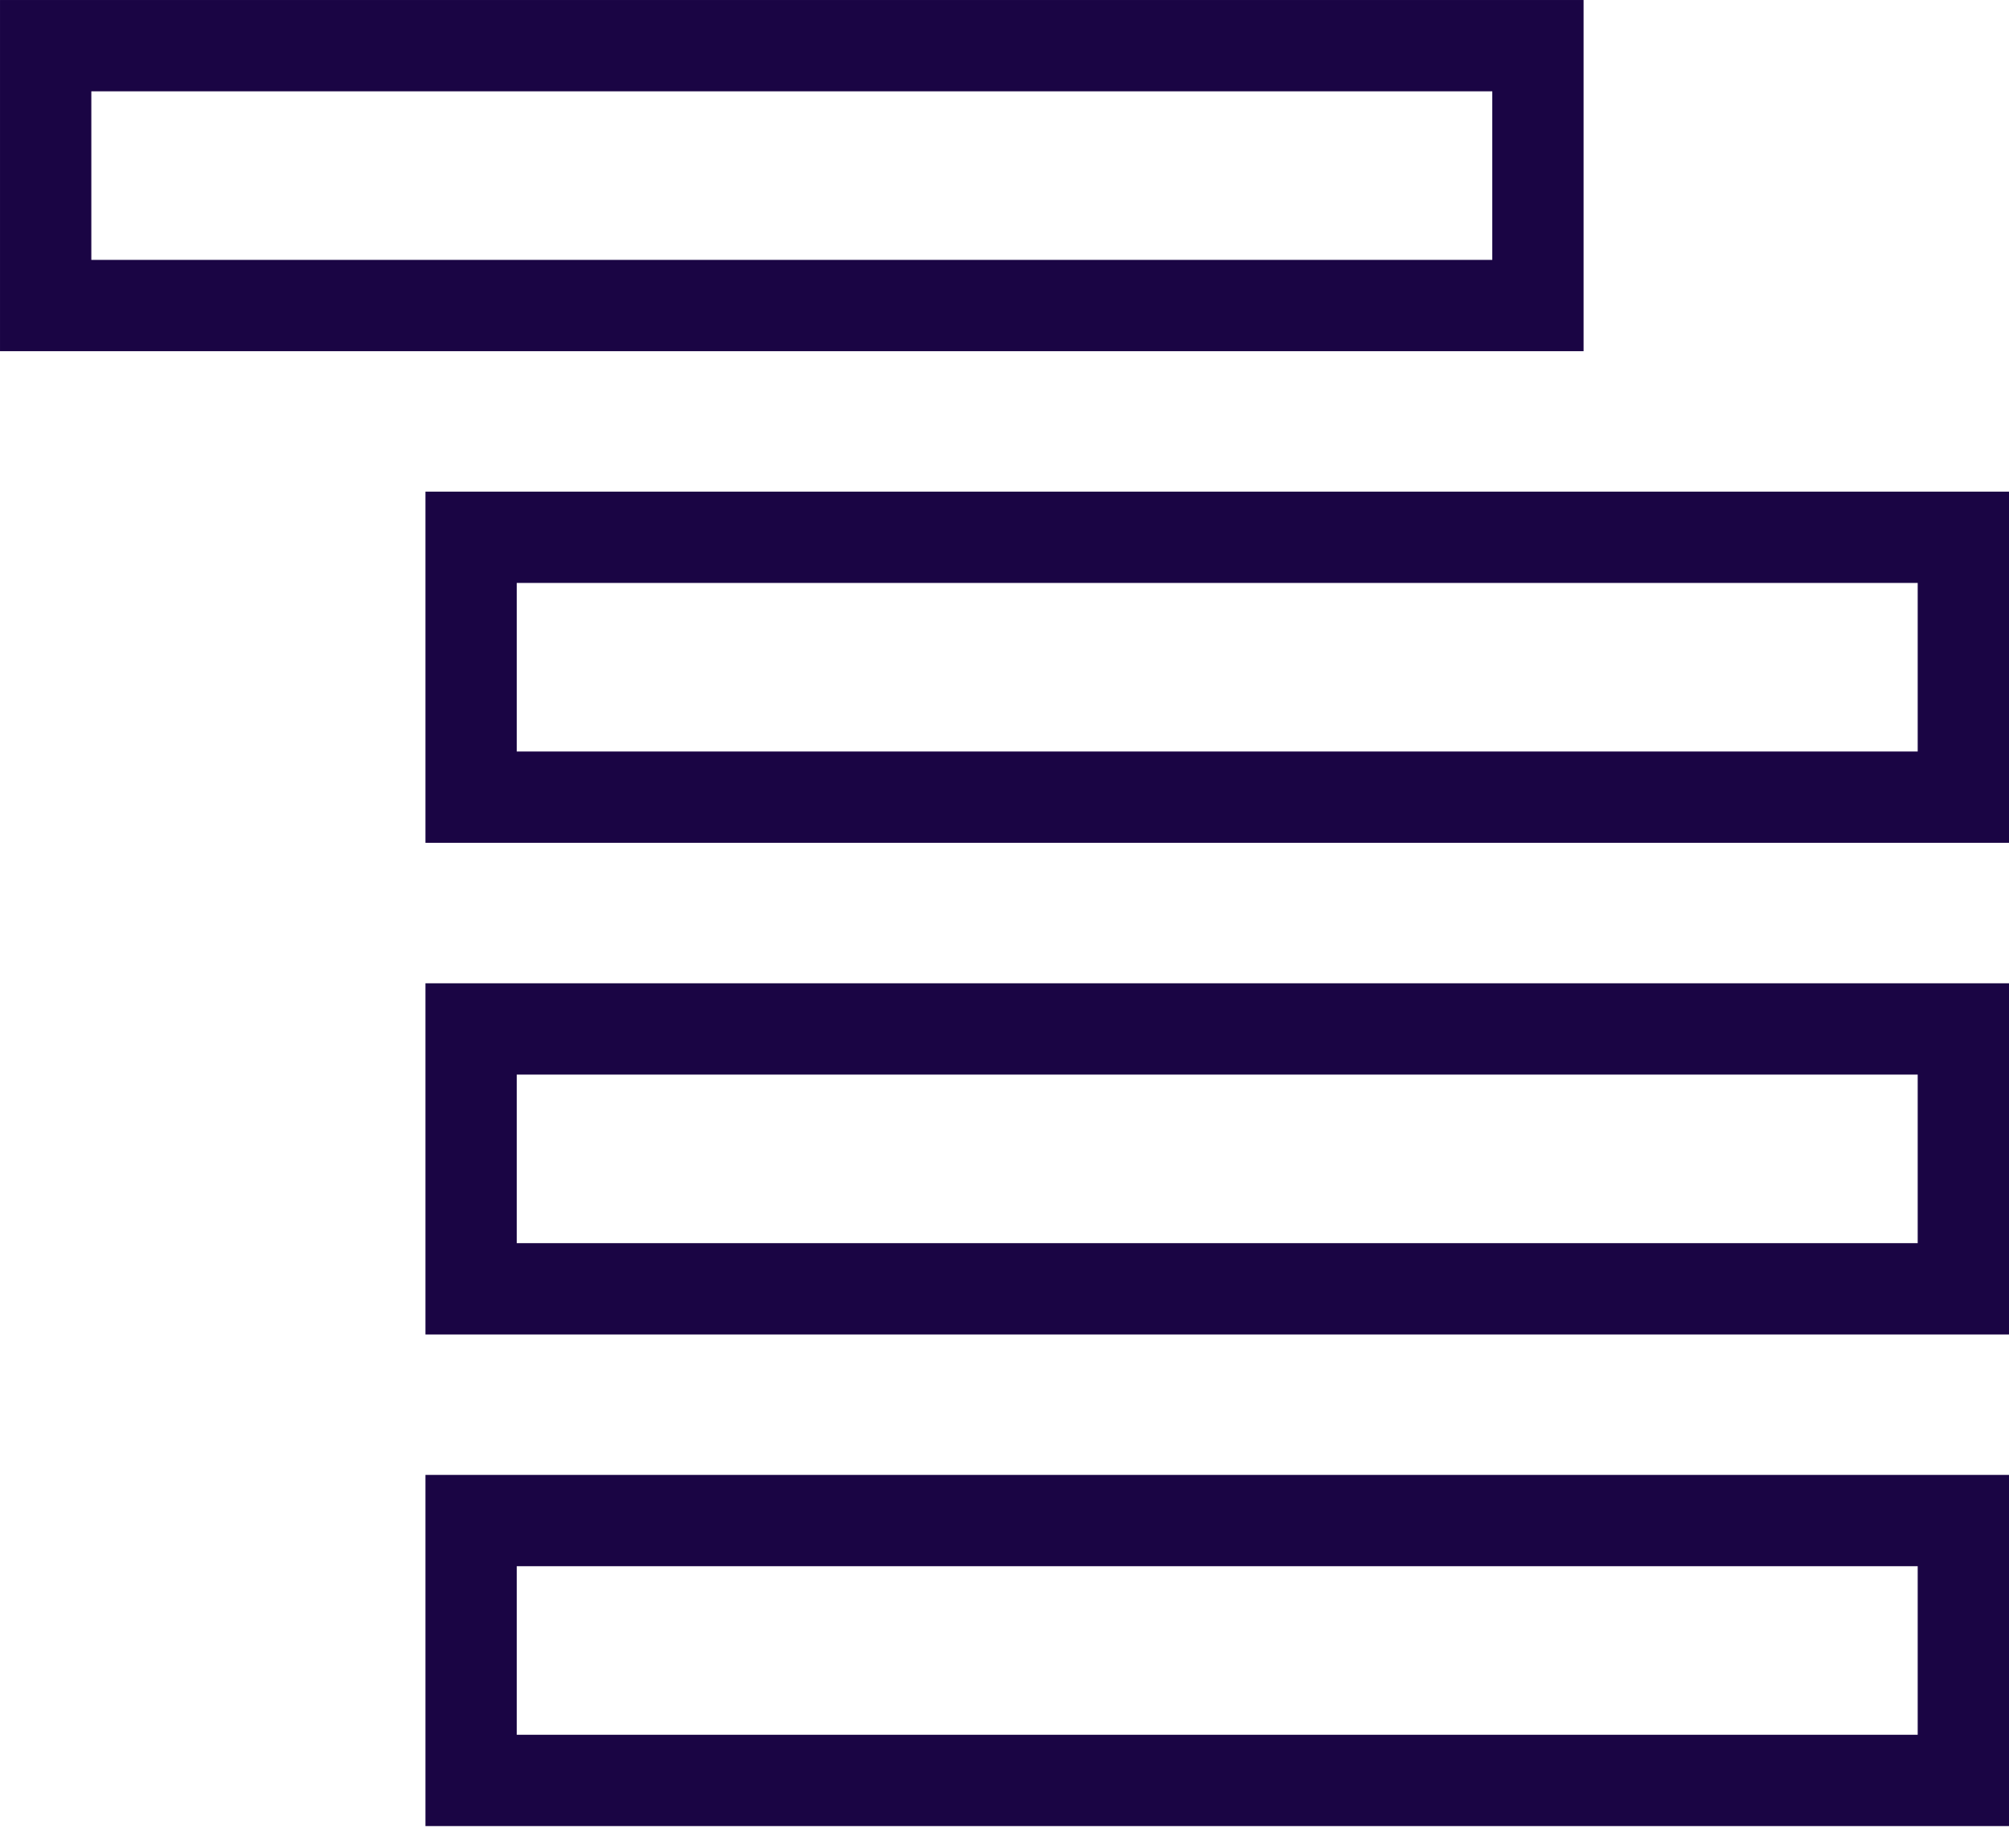
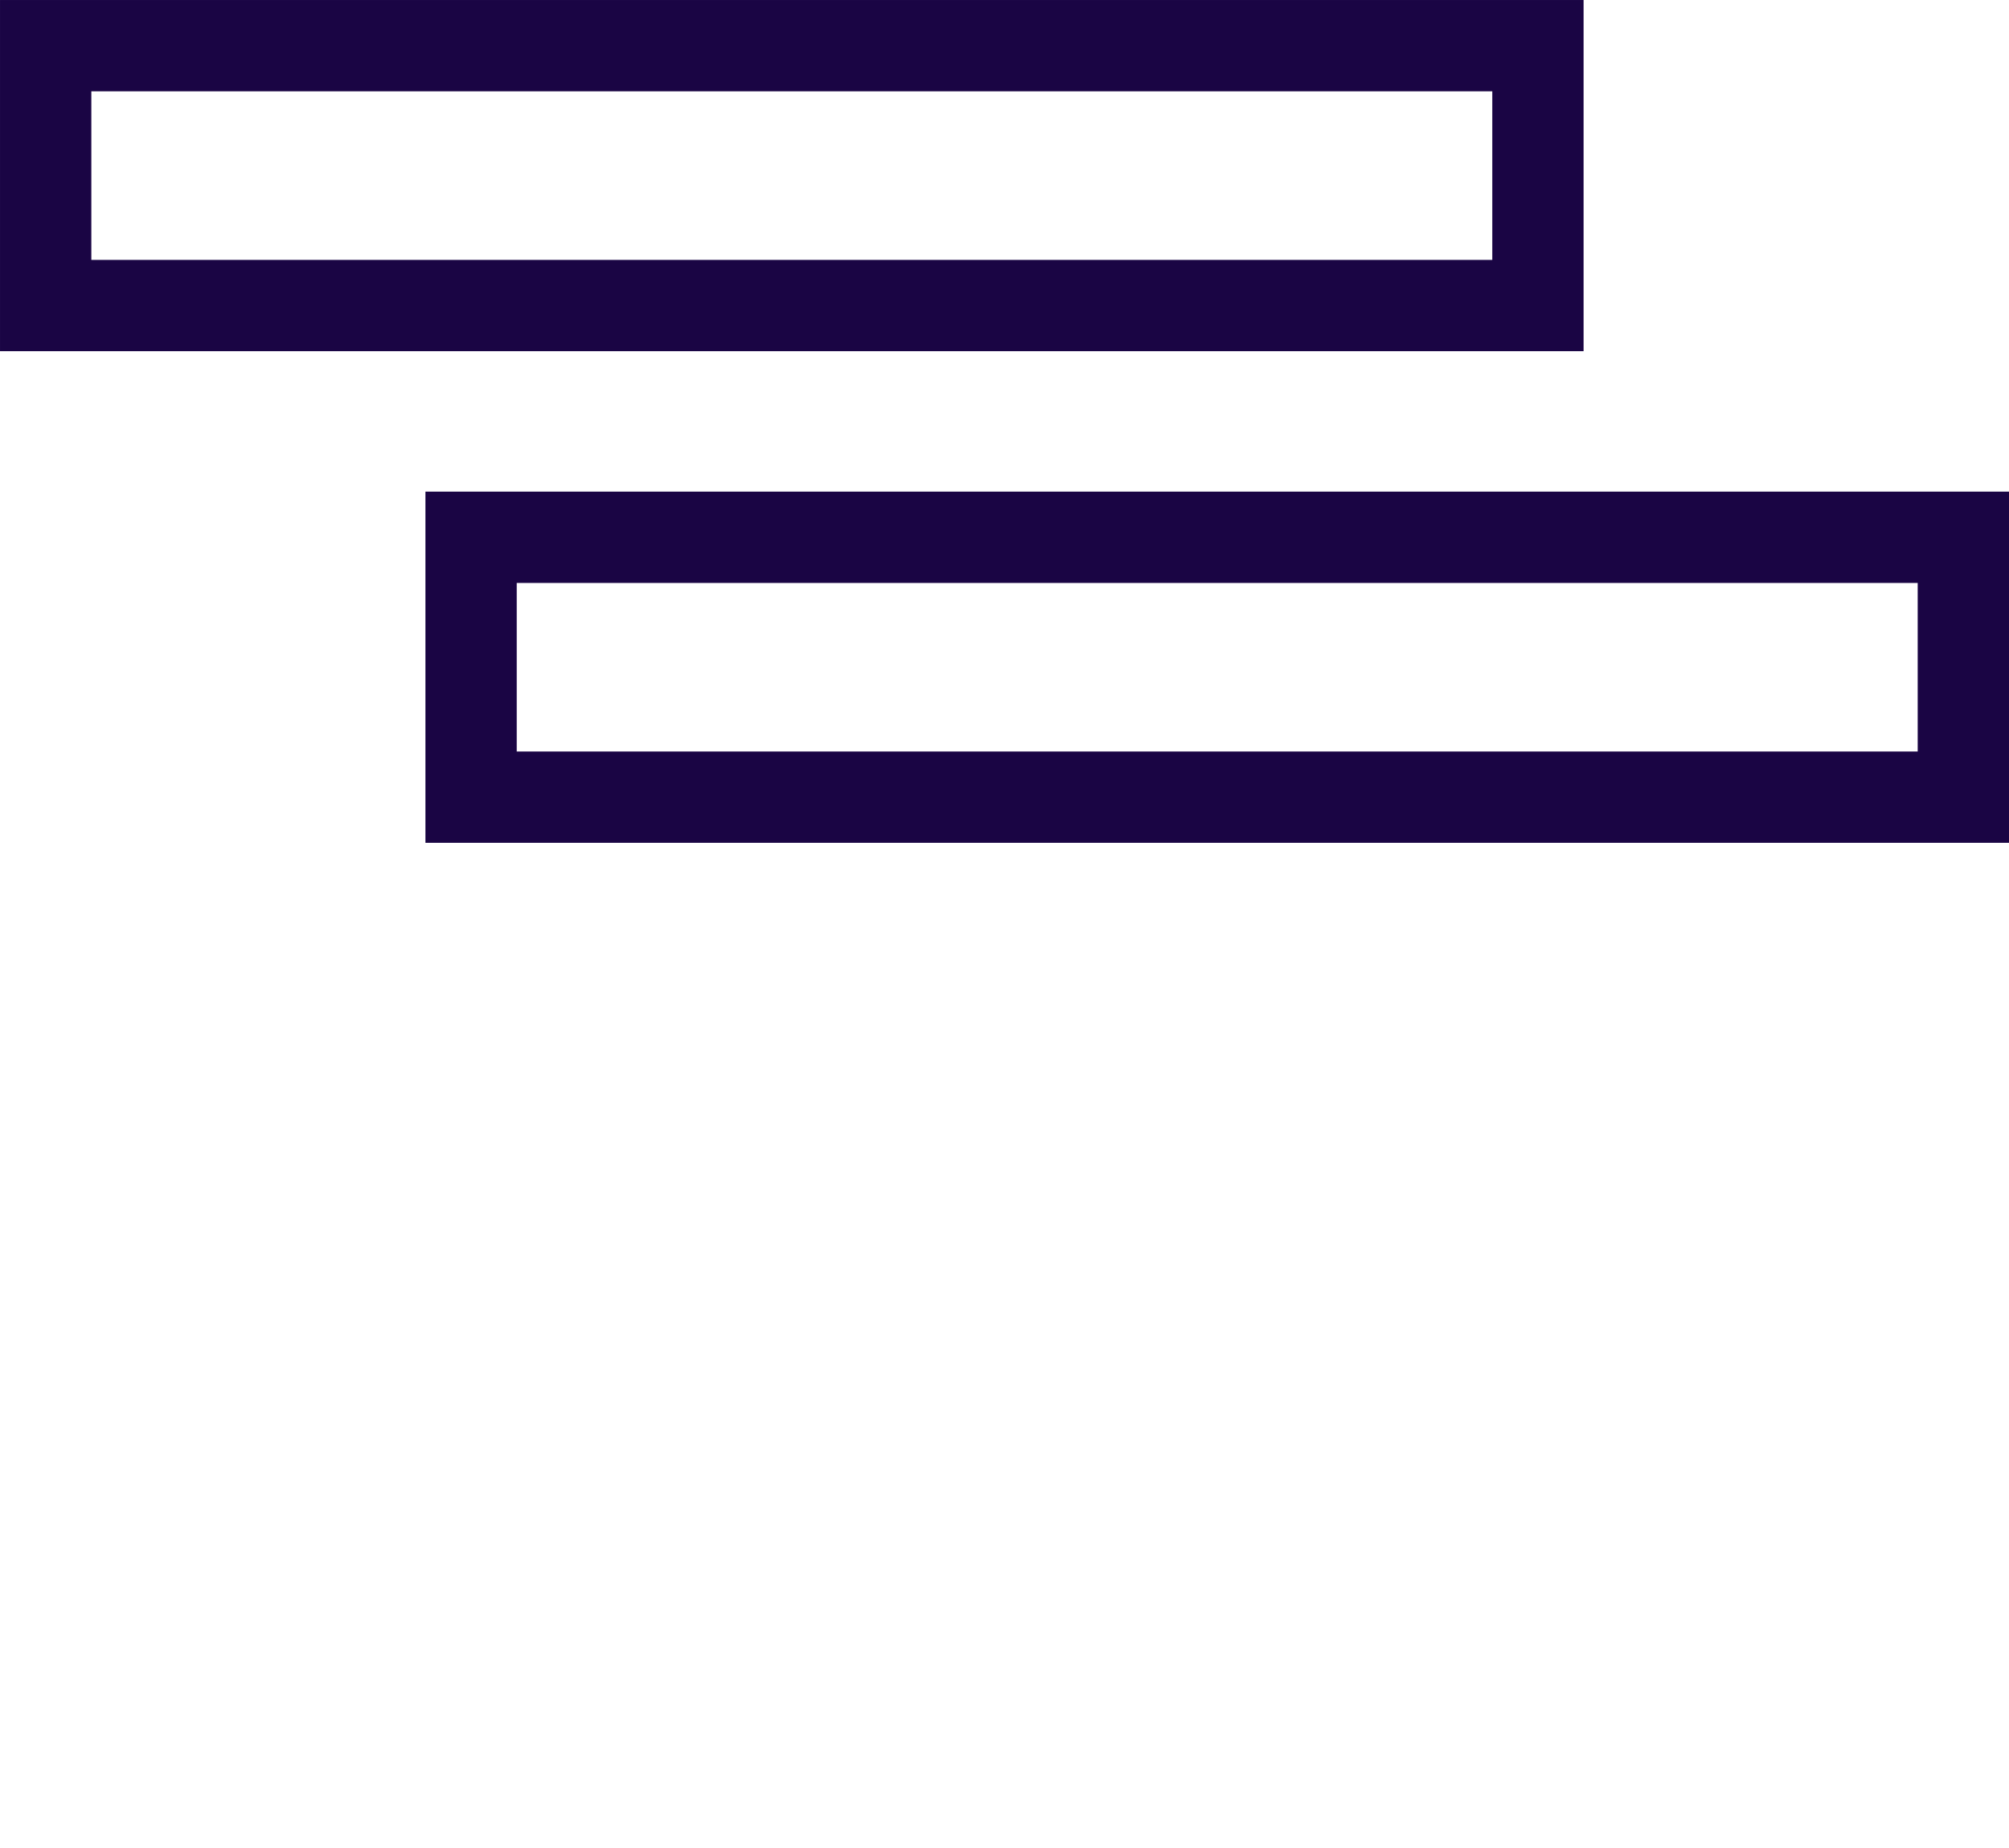
<svg xmlns="http://www.w3.org/2000/svg" width="75px" height="69px" viewBox="0 0 75 69" version="1.1">
  <title>Group 20</title>
  <desc>Created with Sketch.</desc>
  <g id="Page-1" stroke="none" stroke-width="1" fill="none" fill-rule="evenodd">
    <g id="Group-20" stroke="#1A0544" stroke-width="3.409">
      <g id="Group-9">
        <rect id="Rectangle" x="17.587" y="20.061" width="55.709" height="9.703" />
        <rect id="Rectangle" x="1.705" y="1.705" width="55.709" height="9.703" />
-         <rect id="Rectangle" x="17.587" y="38.418" width="55.709" height="9.703" />
-         <rect id="Rectangle" x="17.587" y="56.774" width="55.709" height="9.703" />
      </g>
    </g>
  </g>
</svg>